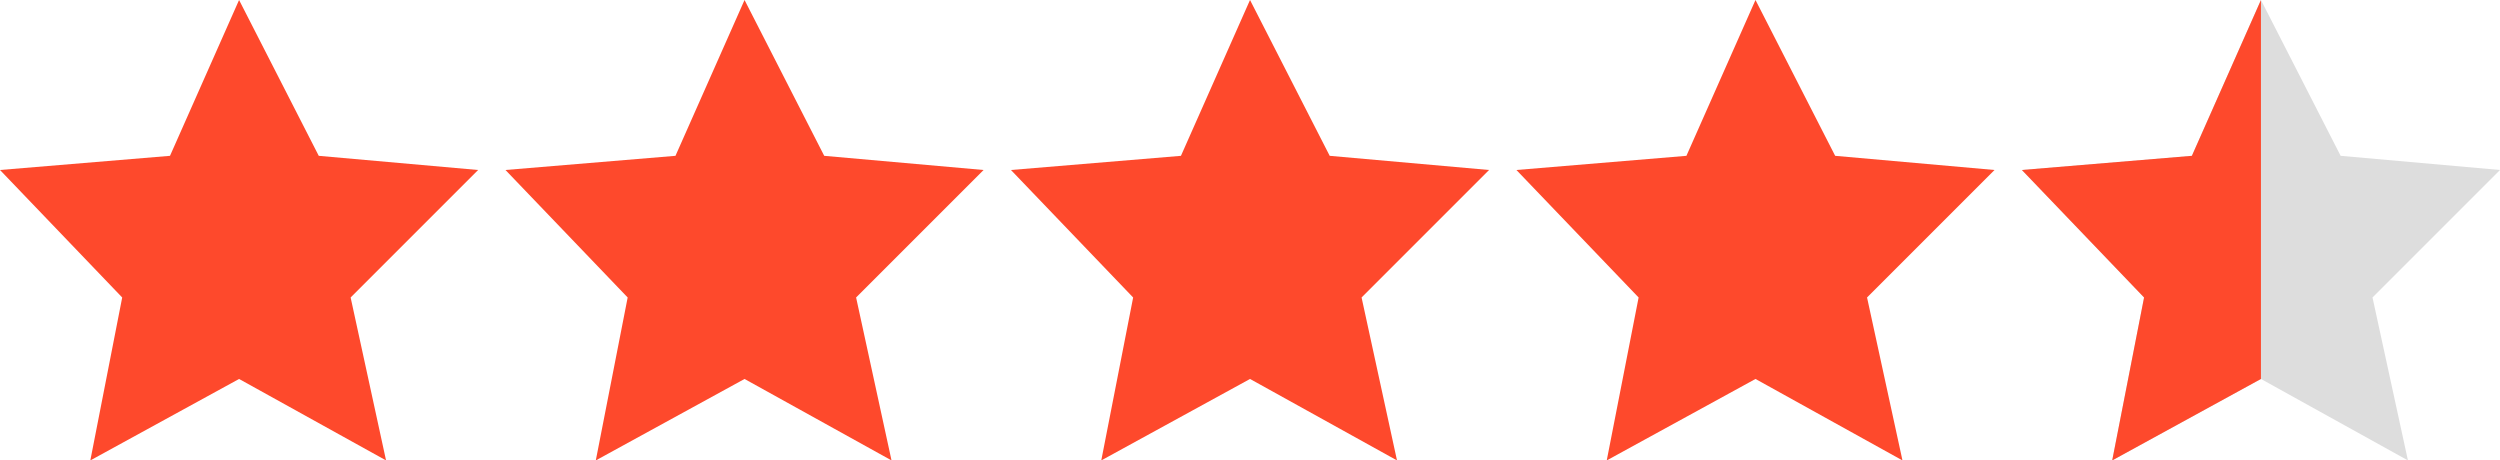
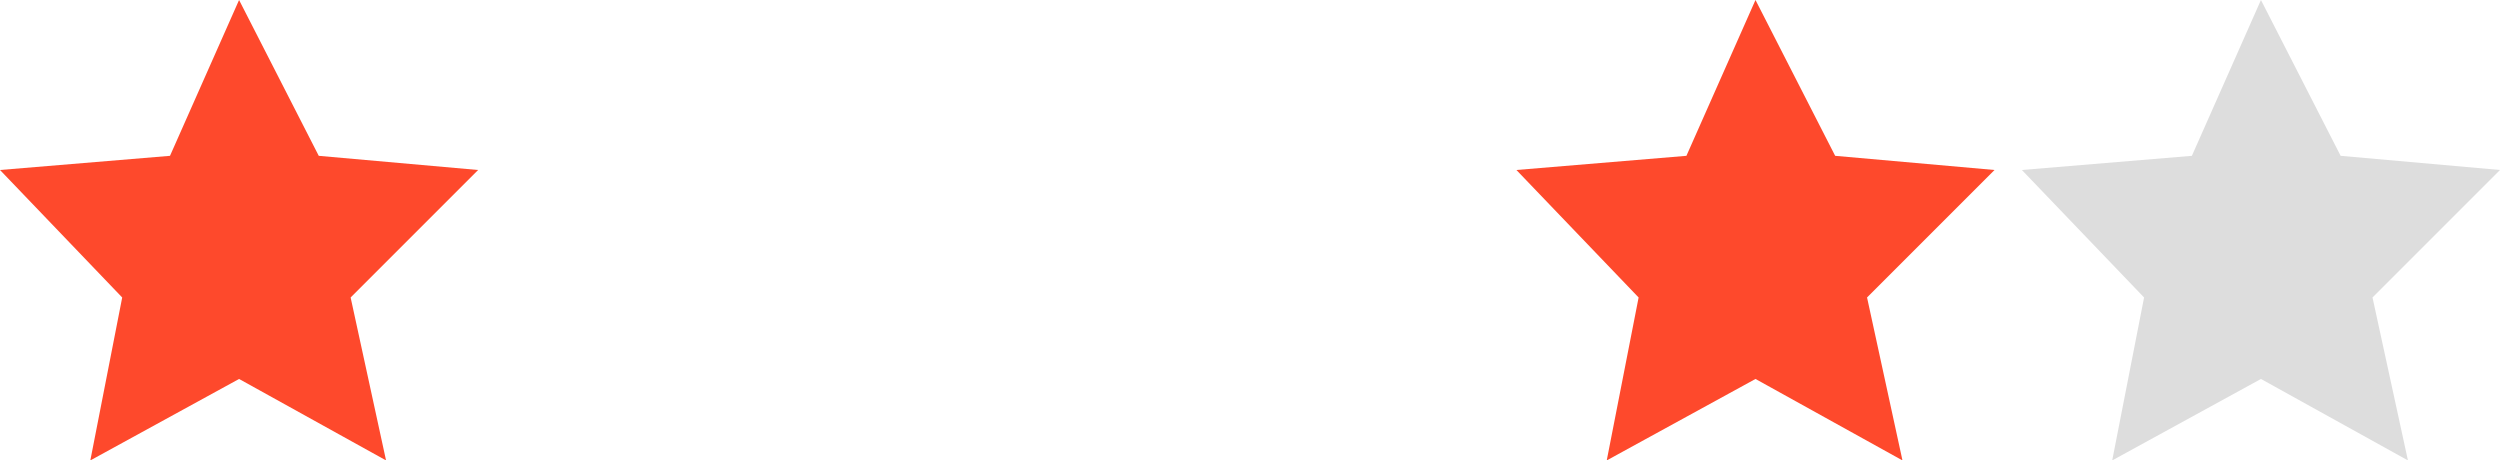
<svg xmlns="http://www.w3.org/2000/svg" id="_4.5" data-name="4.5" width="271.951" height="50.084" viewBox="0 0 271.951 50.084">
  <path id="Path_88" data-name="Path 88" d="M-12.207,11205.125l18.493-1.541,7.513-16.951,8.668,16.951,17.337,1.541-13.869,13.869,3.853,17.723-15.988-8.861-16.181,8.861,3.467-17.723Z" transform="translate(12.207 -11186.633)" fill="#fe492c" />
-   <path id="Path_84" data-name="Path 84" d="M-12.207,11205.125l18.493-1.541,7.513-16.951,8.668,16.951,17.337,1.541-13.869,13.869,3.853,17.723-15.988-8.861-16.181,8.861,3.467-17.723Z" transform="translate(122.178 -11186.633)" fill="#fe492c" />
-   <path id="Path_87" data-name="Path 87" d="M-12.207,11205.125l18.493-1.541,7.513-16.951,8.668,16.951,17.337,1.541-13.869,13.869,3.853,17.723-15.988-8.861-16.181,8.861,3.467-17.723Z" transform="translate(67.192 -11186.633)" fill="#fe492c" />
  <path id="Path_85" data-name="Path 85" d="M-12.207,11205.125l18.493-1.541,7.513-16.951,8.668,16.951,17.337,1.541-13.869,13.869,3.853,17.723-15.988-8.861-16.181,8.861,3.467-17.723Z" transform="translate(177.163 -11186.633)" fill="#fe492c" />
  <path id="Path_86" data-name="Path 86" d="M-12.207,11205.125l18.493-1.541,7.513-16.951,8.668,16.951,17.337,1.541-13.869,13.869,3.853,17.723-15.988-8.861-16.181,8.861,3.467-17.723Z" transform="translate(232.148 -11186.633)" fill="#ddd" />
-   <path id="Path_82" data-name="Path 82" d="M-12.207,11205.125l18.493-1.541,7.513-16.951v41.223l-16.181,8.861,3.467-17.723Z" transform="translate(232.148 -11186.633)" fill="#fe492c" />
</svg>